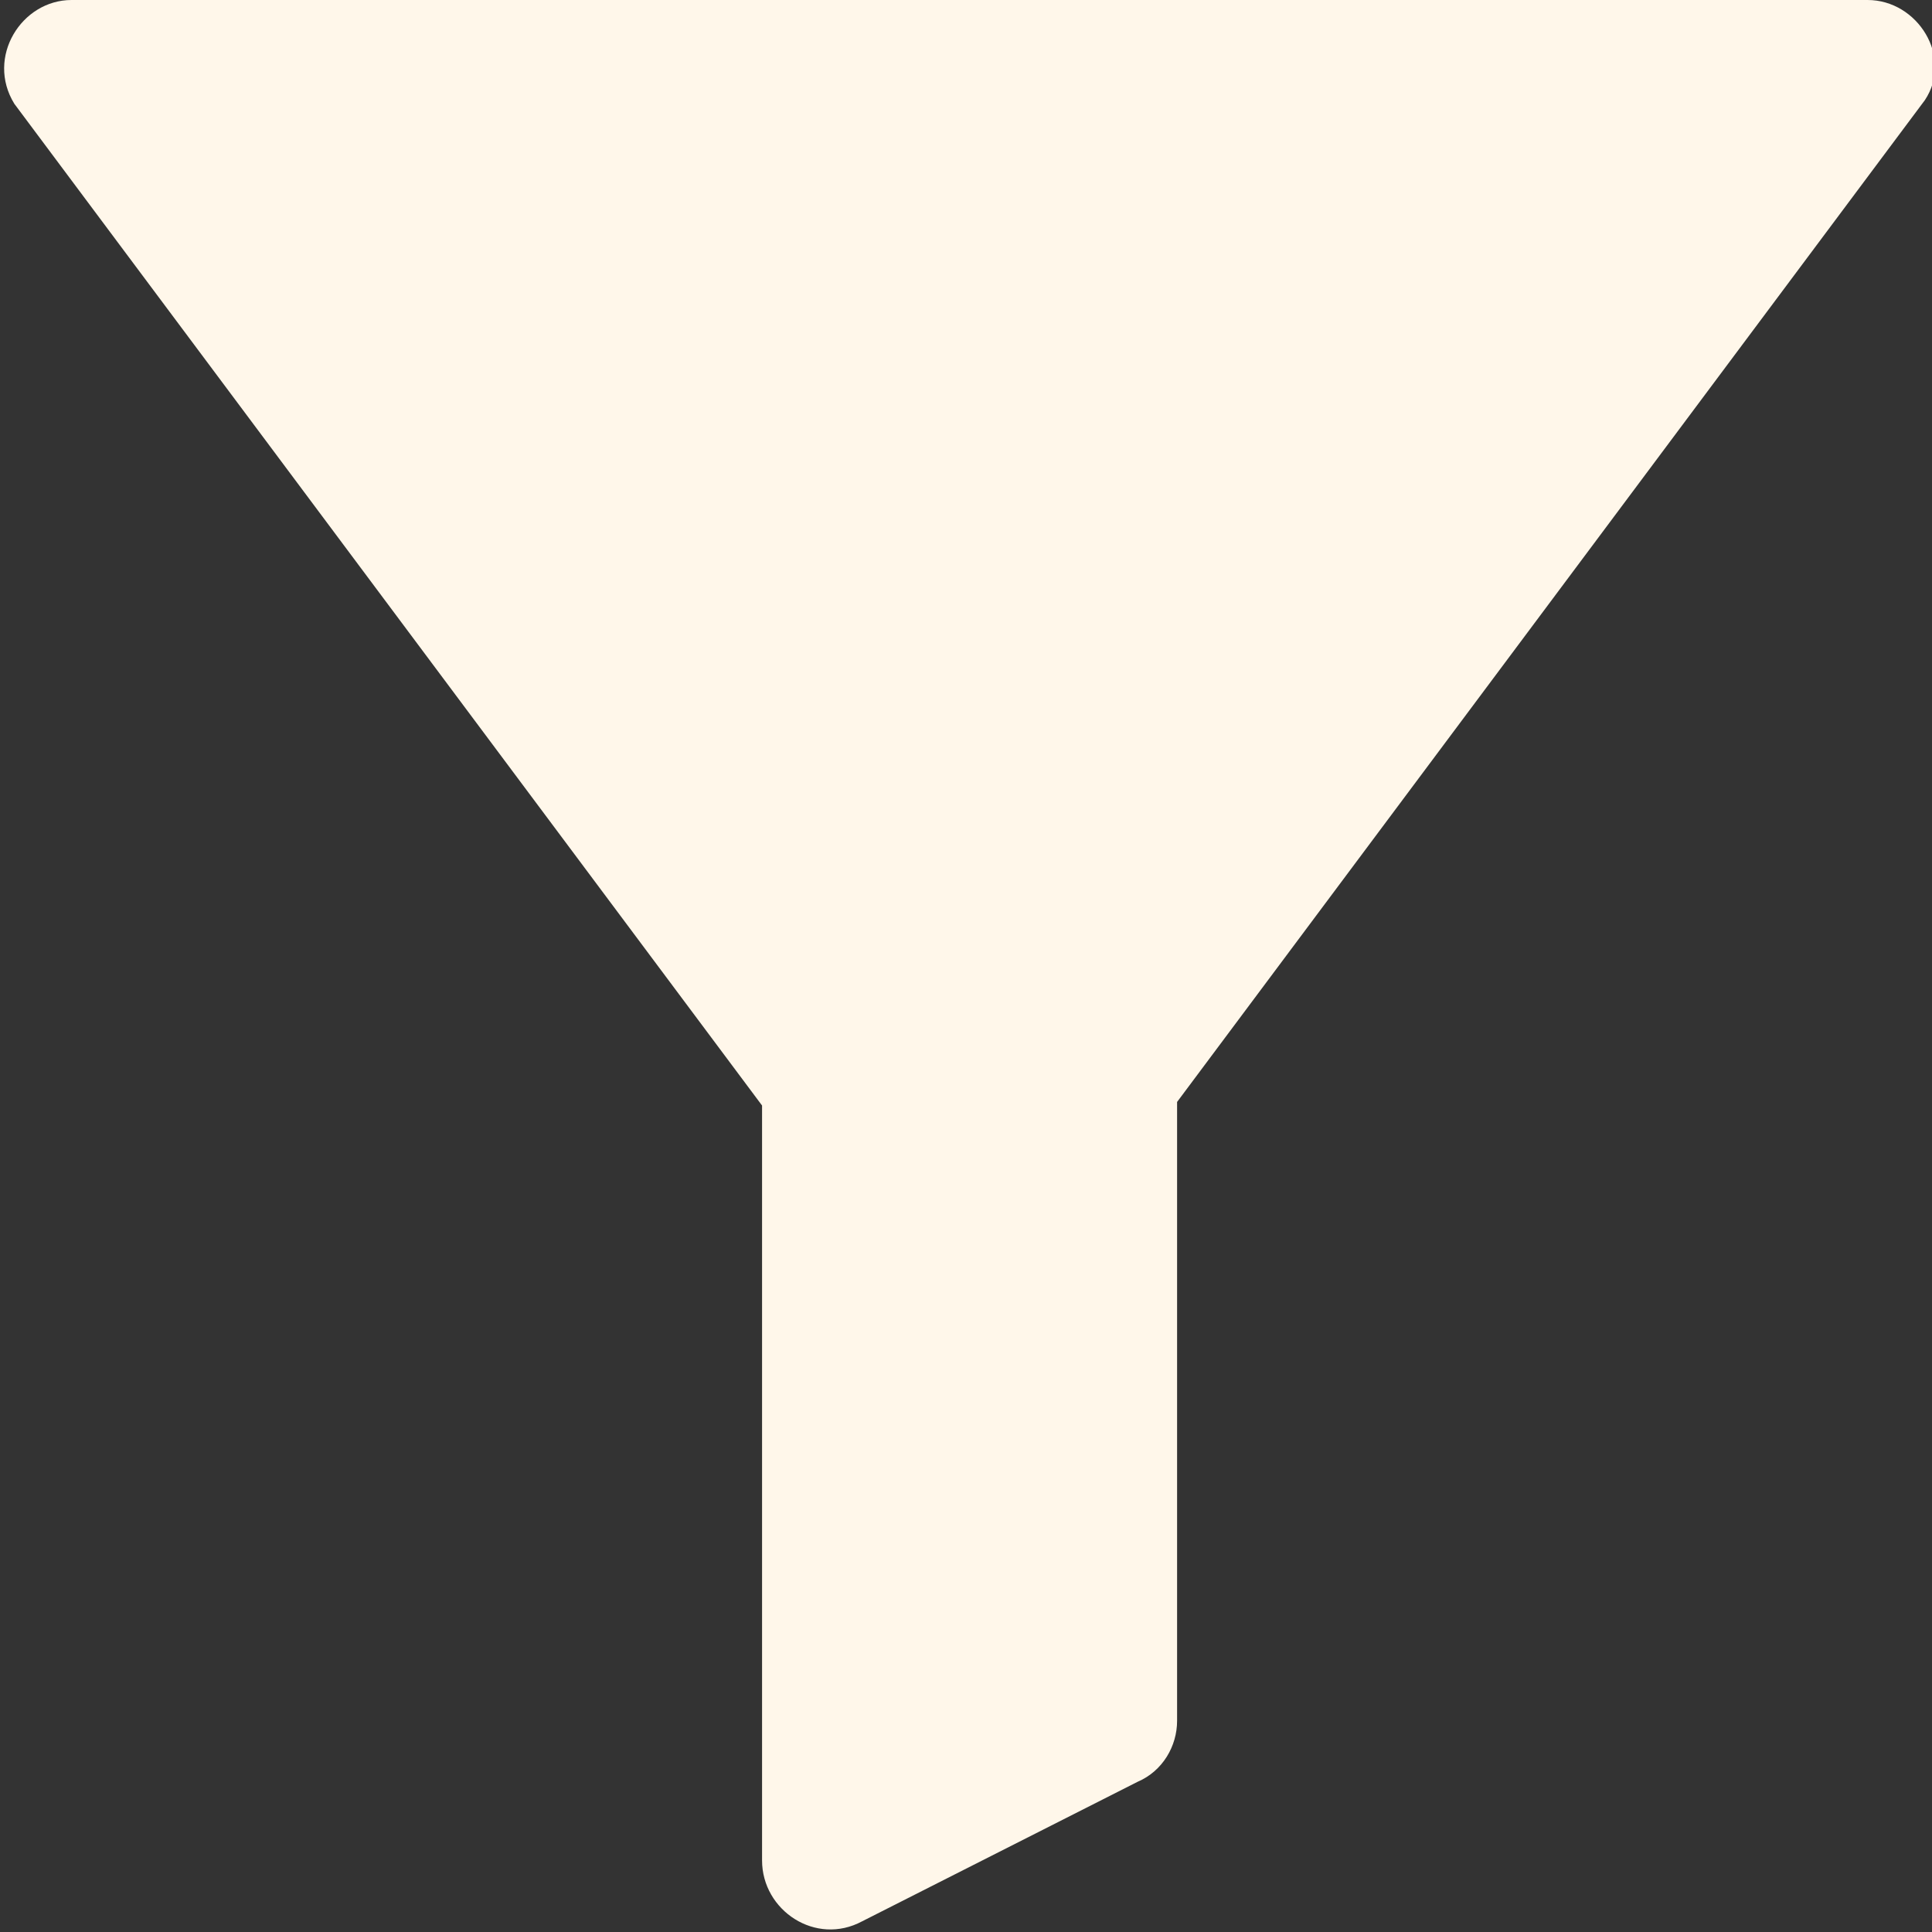
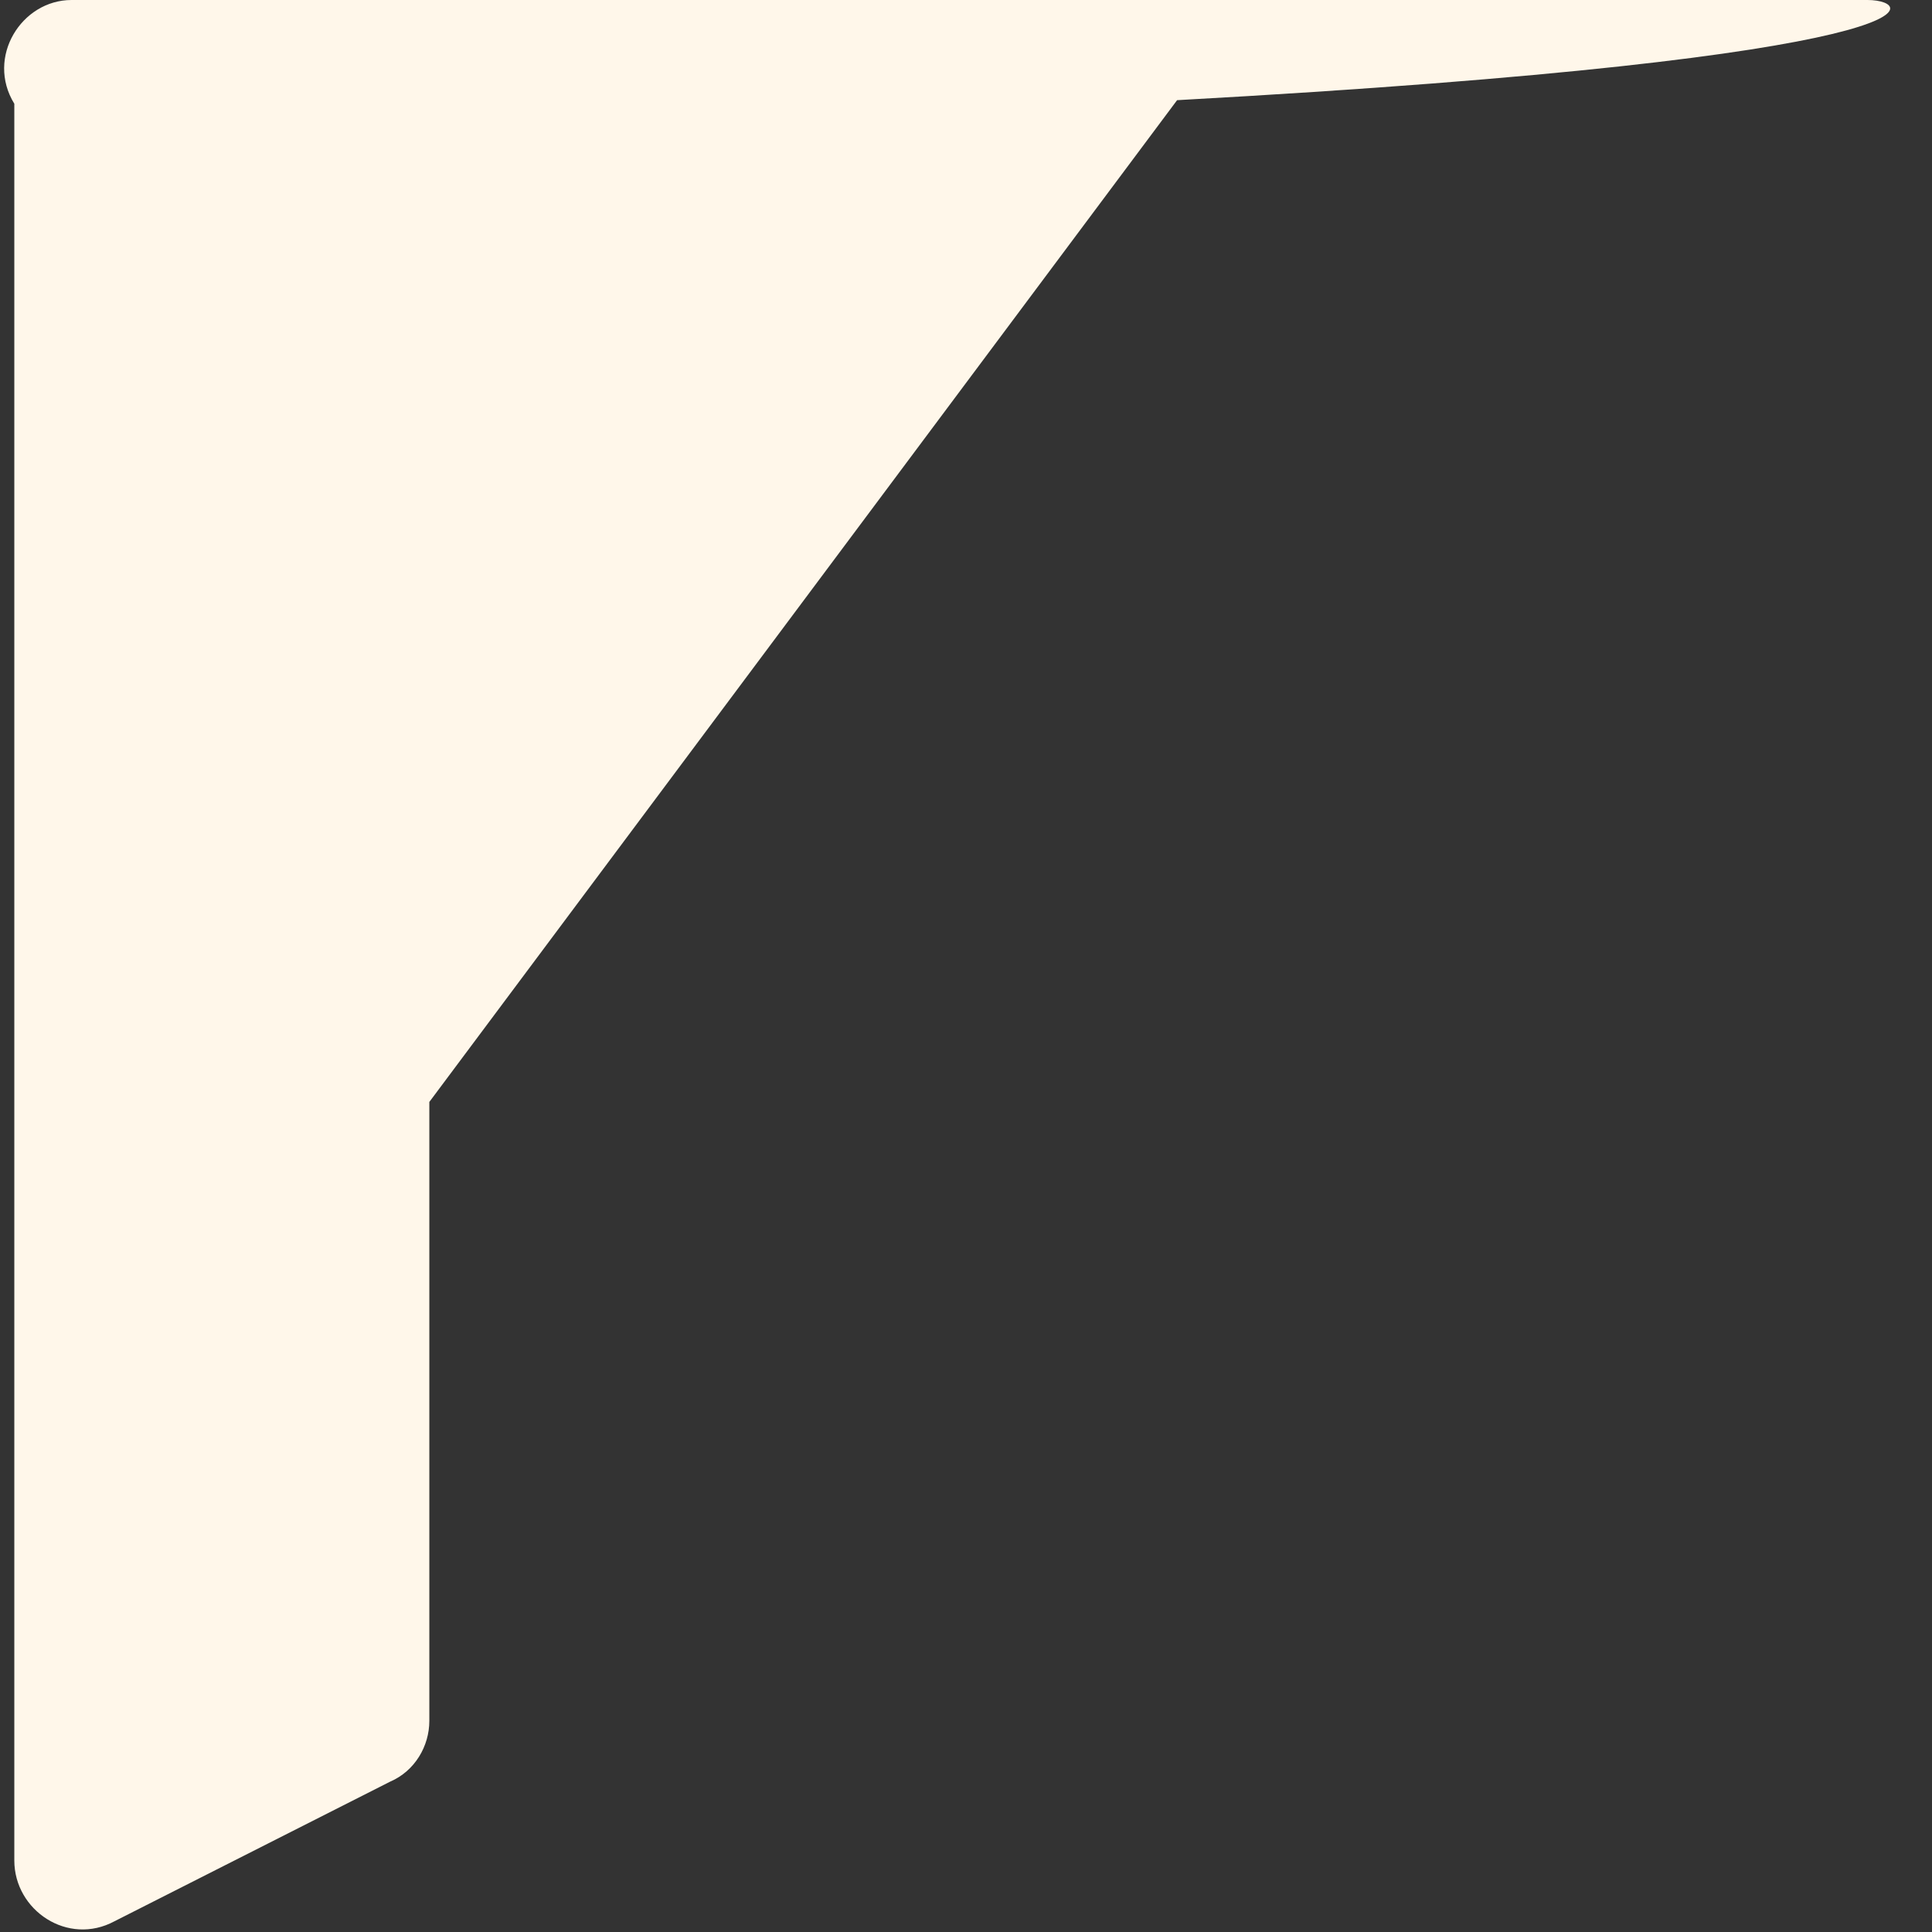
<svg xmlns="http://www.w3.org/2000/svg" version="1.1" id="Layer_1" x="0px" y="0px" viewBox="0 0 54 54" style="enable-background:new 0 0 54 54;" xml:space="preserve">
  <rect x="0" y="0" width="54" height="54" fill="#333333" stroke="none" />
  <style type="text/css">
	.st0{fill:#88CDD3;}
	.st1{fill:#335E6D;}
	.st2{fill:#003549;}
	.st3{fill:#FFF0D6;}
	.st4{fill:#FFF7EA;}
	.st5{clip-path:url(#SVGID_00000035504162740683790130000005344358495360675504_);fill:#003549;}
	.st6{fill:#606060;}
	.st7{fill:none;stroke:#606060;stroke-miterlimit:10;}
	.st8{fill-rule:evenodd;clip-rule:evenodd;fill:#003549;}
	.st9{fill:none;stroke:#003549;stroke-width:1.5;stroke-miterlimit:10;}
	.st10{fill-rule:evenodd;clip-rule:evenodd;fill:none;stroke:#335E6D;stroke-width:1.5;stroke-miterlimit:10;}
	.st11{fill:#F39872;}
	.st12{fill:#FDC652;}
	.st13{fill:#FF9248;}
	.st14{fill:#ACCF79;}
	.st15{fill:#65EF86;}
	.st16{fill:none;stroke:#003549;stroke-width:3;stroke-miterlimit:10;}
</style>
-   <path class="st4" d="M2,0C0.6,0-0.4,1.6,0.4,2.9l20.9,28V52c0,1.4,1.5,2.4,2.8,1.7l7.7-3.9c0.7-0.3,1.1-1,1.1-1.7V30.8l20.9-28  C54.6,1.6,53.6,0,52.2,0H2z" />
+   <path class="st4" d="M2,0C0.6,0-0.4,1.6,0.4,2.9V52c0,1.4,1.5,2.4,2.8,1.7l7.7-3.9c0.7-0.3,1.1-1,1.1-1.7V30.8l20.9-28  C54.6,1.6,53.6,0,52.2,0H2z" />
</svg>